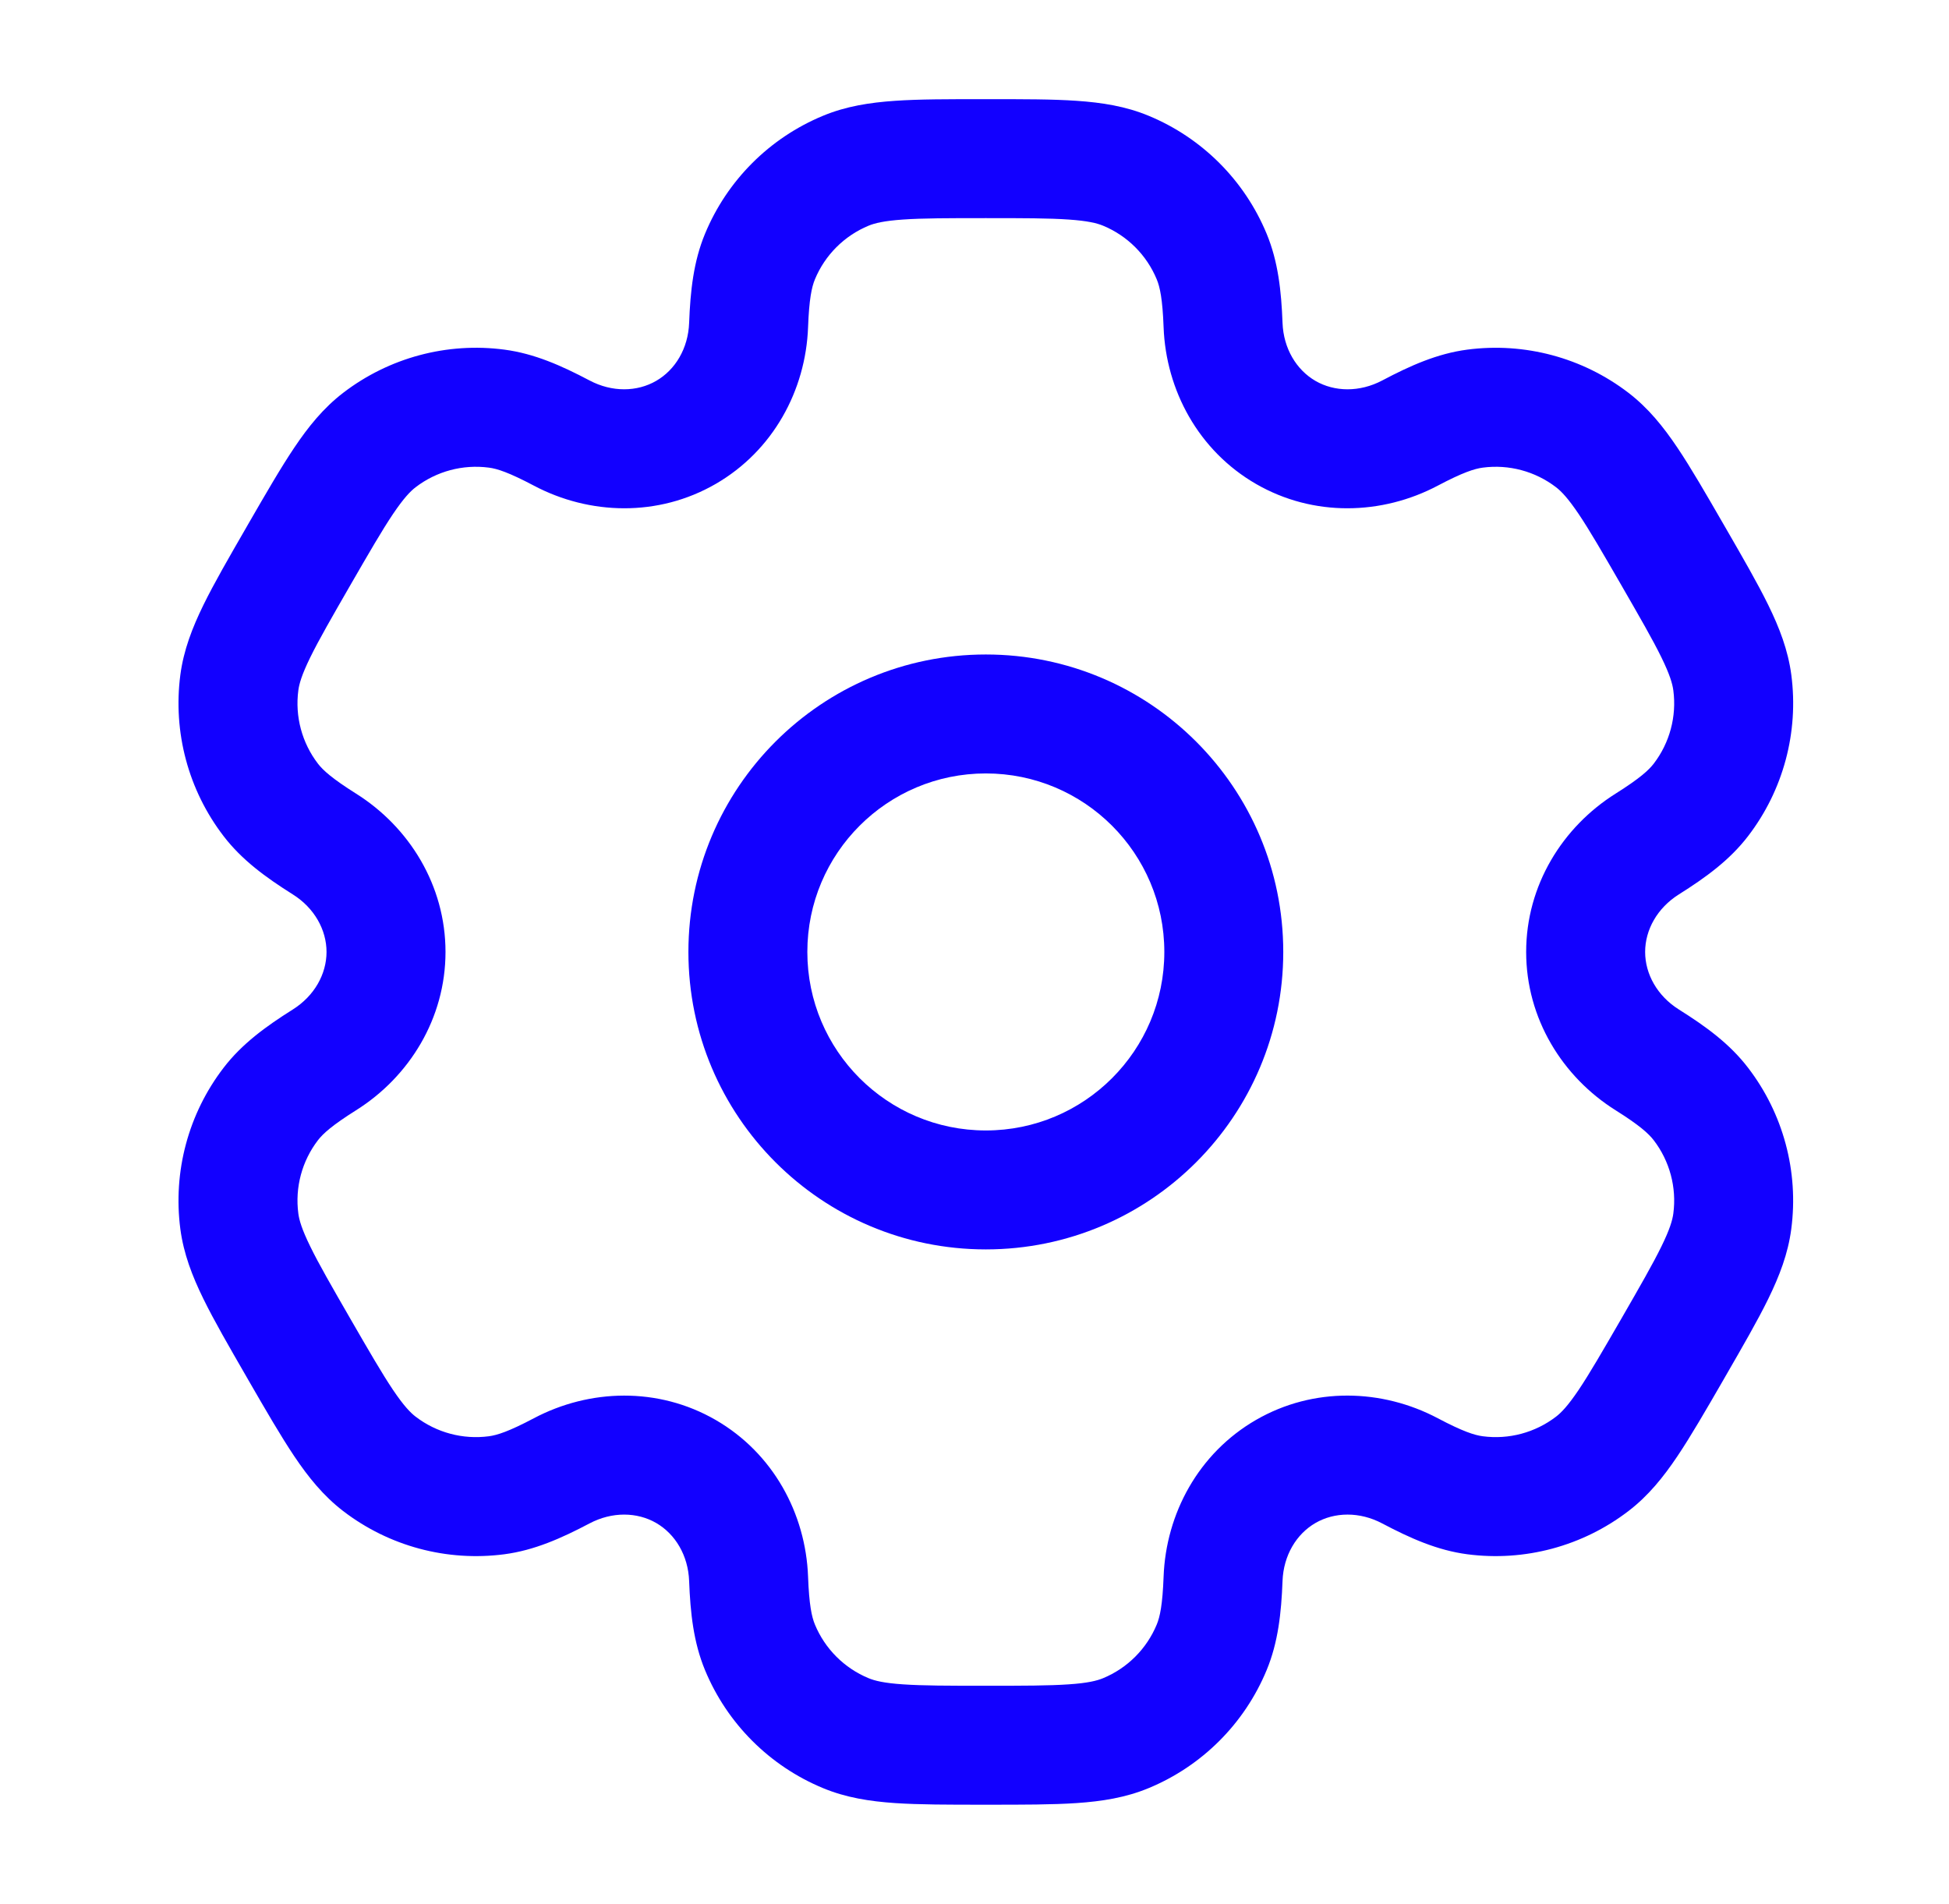
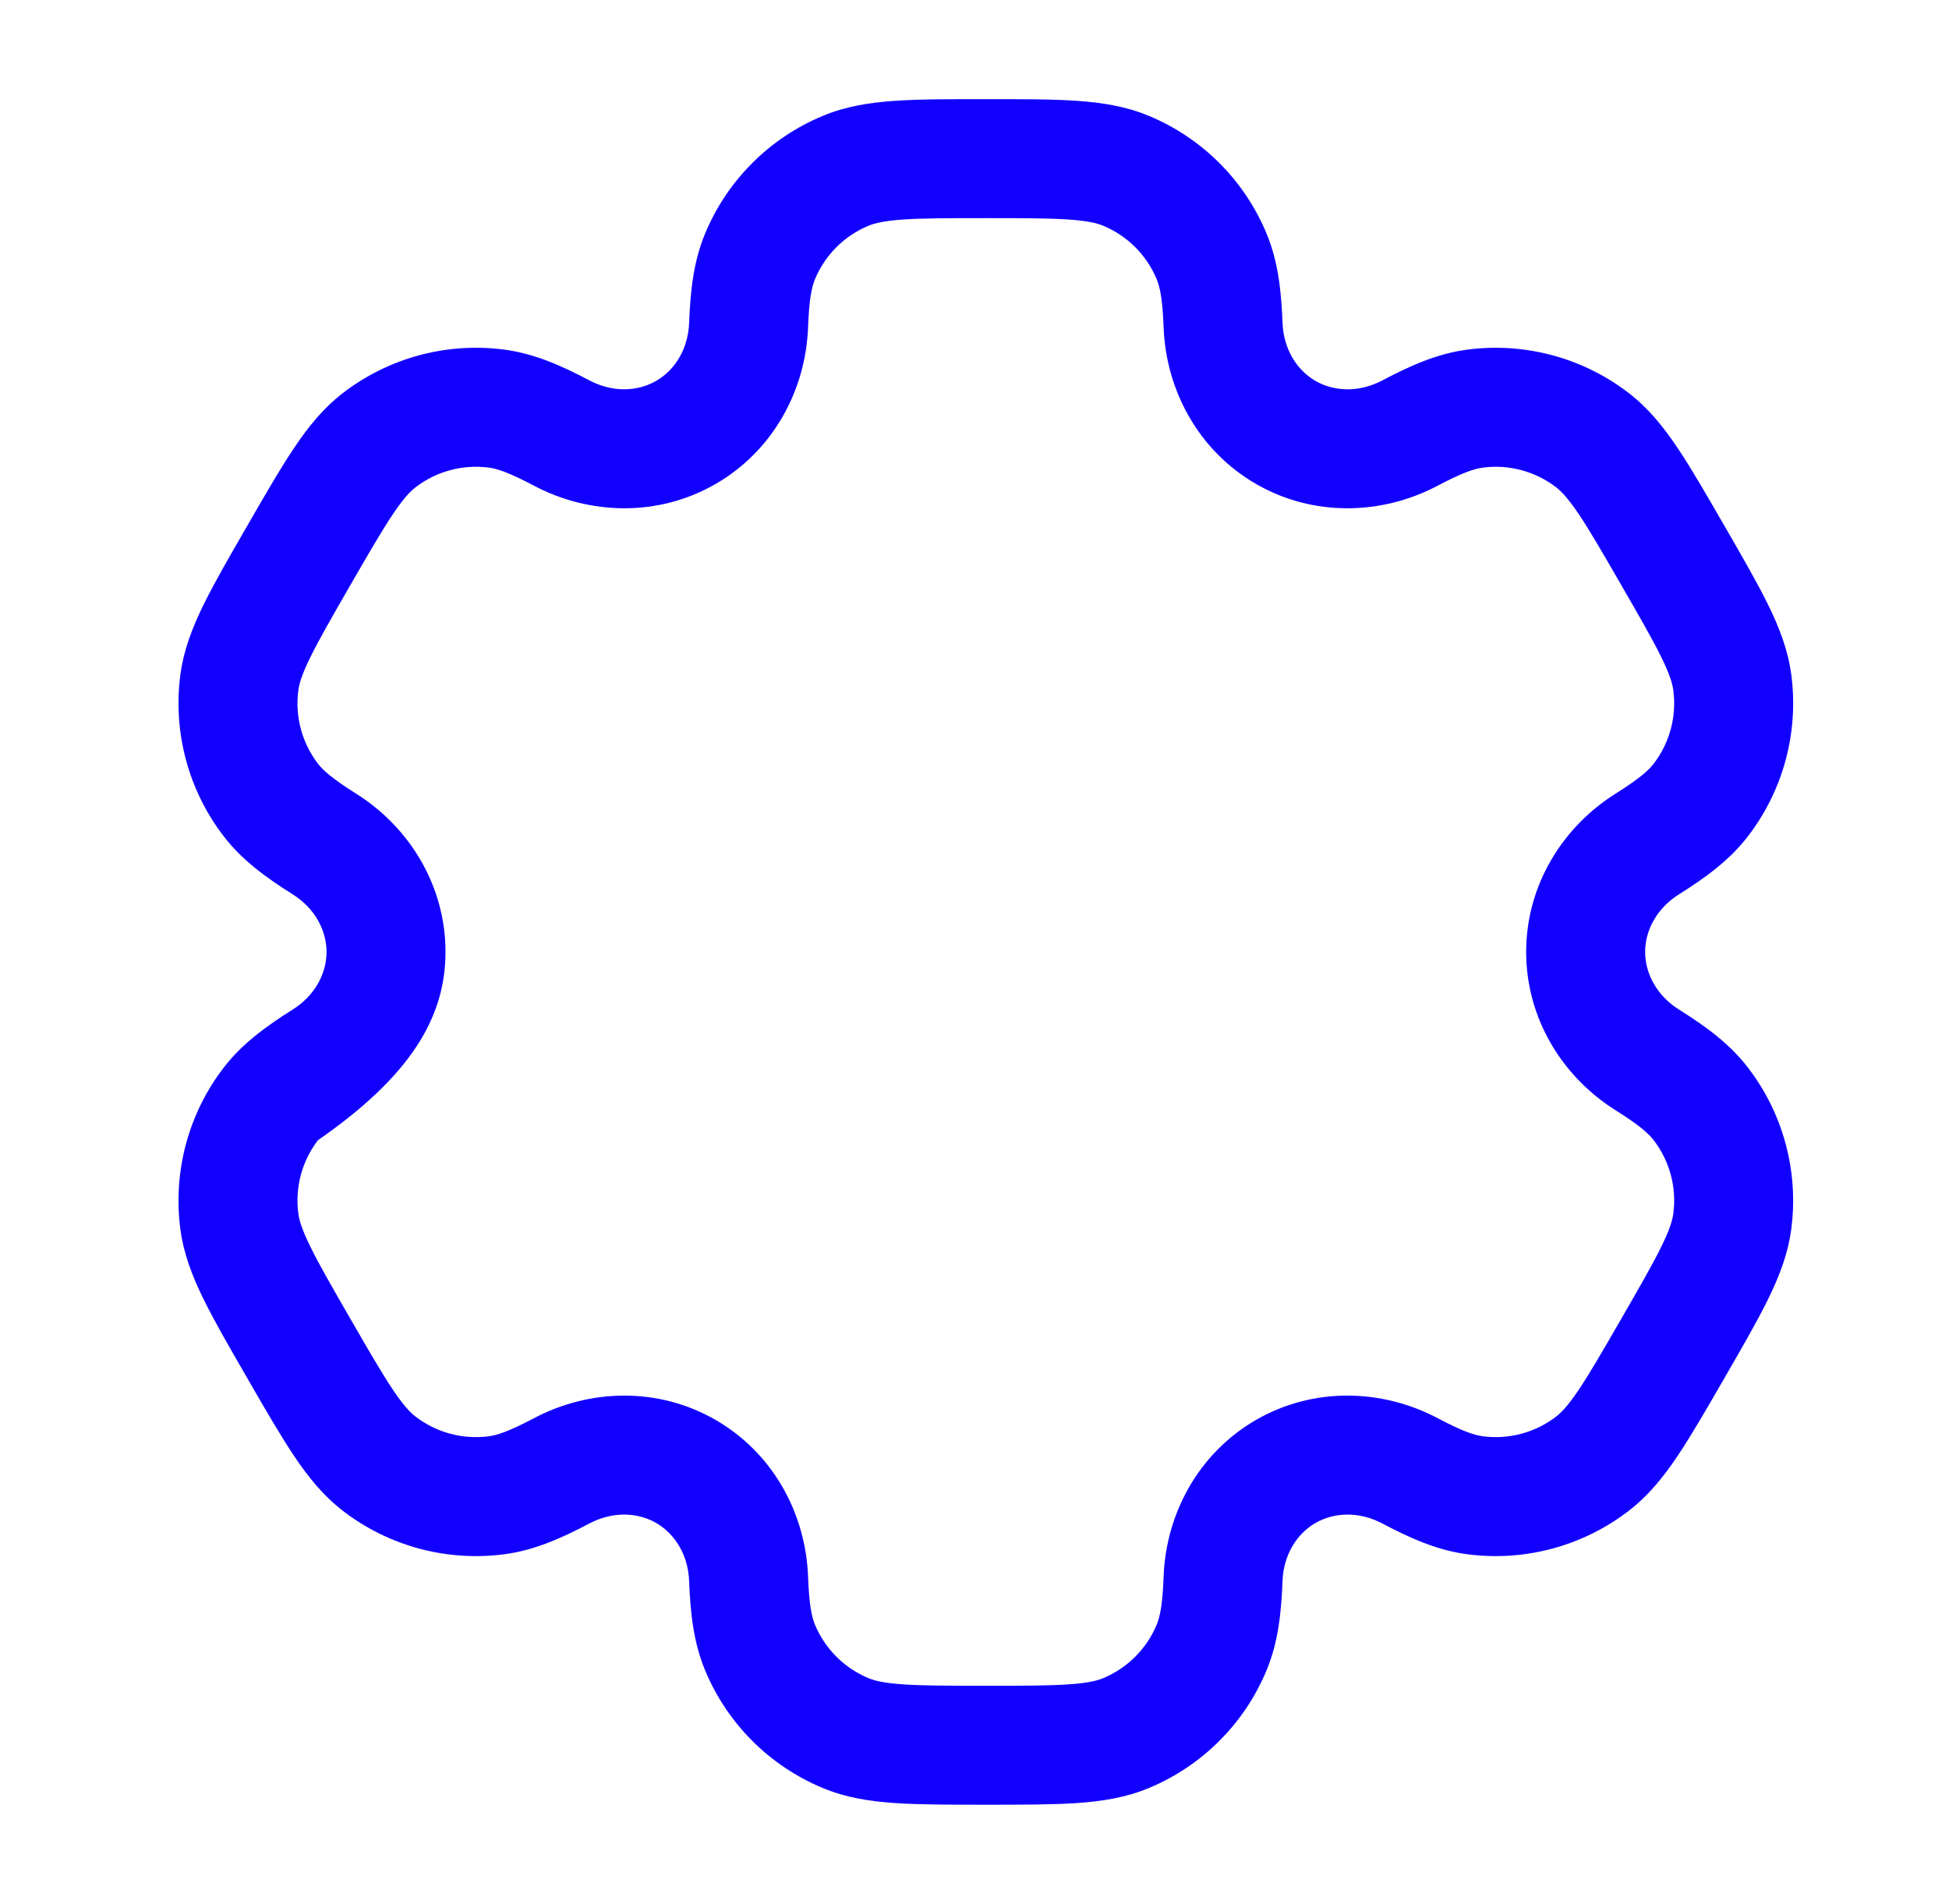
<svg xmlns="http://www.w3.org/2000/svg" width="43" height="42" viewBox="0 0 43 42" fill="none">
-   <path fill-rule="evenodd" clip-rule="evenodd" d="M21.75 14.438C18.126 14.438 15.188 17.376 15.188 21C15.188 24.624 18.126 27.562 21.75 27.562C25.374 27.562 28.312 24.624 28.312 21C28.312 17.376 25.374 14.438 21.75 14.438ZM17.812 21C17.812 18.825 19.575 17.062 21.75 17.062C23.925 17.062 25.688 18.825 25.688 21C25.688 23.175 23.925 24.938 21.75 24.938C19.575 24.938 17.812 23.175 17.812 21Z" fill="#1200FF" />
-   <path fill-rule="evenodd" clip-rule="evenodd" d="M21.706 2.188C20.928 2.187 20.279 2.187 19.746 2.224C19.191 2.262 18.666 2.343 18.158 2.554C16.979 3.042 16.042 3.979 15.554 5.158C15.3 5.772 15.231 6.419 15.204 7.122C15.183 7.688 14.898 8.159 14.477 8.402C14.056 8.646 13.505 8.657 13.005 8.392C12.383 8.064 11.788 7.8 11.129 7.713C9.864 7.546 8.584 7.889 7.571 8.666C7.135 9.001 6.802 9.414 6.492 9.876C6.194 10.319 5.869 10.882 5.48 11.555L5.436 11.632C5.047 12.306 4.722 12.868 4.487 13.348C4.243 13.847 4.051 14.342 3.979 14.887C3.813 16.153 4.156 17.433 4.933 18.445C5.337 18.972 5.863 19.355 6.459 19.73C6.938 20.031 7.204 20.514 7.204 21C7.204 21.486 6.938 21.969 6.459 22.27C5.863 22.645 5.337 23.028 4.933 23.555C4.156 24.567 3.813 25.847 3.979 27.113C4.051 27.658 4.242 28.153 4.487 28.652C4.722 29.132 5.047 29.694 5.436 30.368L5.48 30.445C5.869 31.118 6.194 31.68 6.492 32.124C6.802 32.586 7.135 32.999 7.571 33.334C8.584 34.111 9.863 34.453 11.129 34.287C11.787 34.2 12.382 33.936 13.004 33.608C13.505 33.343 14.056 33.354 14.477 33.597C14.898 33.841 15.183 34.312 15.204 34.878C15.231 35.581 15.3 36.228 15.554 36.842C16.042 38.021 16.979 38.958 18.158 39.446C18.666 39.657 19.191 39.738 19.746 39.776C20.279 39.812 20.928 39.812 21.706 39.812H21.794C22.572 39.812 23.221 39.812 23.754 39.776C24.309 39.738 24.834 39.657 25.342 39.446C26.521 38.958 27.458 38.021 27.946 36.842C28.2 36.228 28.269 35.581 28.296 34.877C28.317 34.312 28.602 33.84 29.023 33.597C29.444 33.354 29.995 33.343 30.495 33.607C31.118 33.936 31.712 34.2 32.371 34.287C33.636 34.453 34.916 34.11 35.929 33.333C36.365 32.999 36.698 32.586 37.008 32.124C37.306 31.68 37.631 31.118 38.02 30.445L38.064 30.368C38.453 29.694 38.778 29.132 39.013 28.652C39.257 28.153 39.449 27.658 39.52 27.113C39.687 25.847 39.344 24.567 38.567 23.555C38.163 23.027 37.637 22.644 37.041 22.27C36.562 21.969 36.296 21.486 36.296 21C36.296 20.514 36.562 20.031 37.041 19.73C37.637 19.355 38.163 18.972 38.567 18.445C39.344 17.433 39.687 16.153 39.521 14.887C39.449 14.342 39.258 13.847 39.013 13.348C38.778 12.868 38.453 12.306 38.064 11.632L38.02 11.556C37.631 10.882 37.306 10.319 37.008 9.876C36.698 9.414 36.365 9.001 35.929 8.666C34.916 7.889 33.637 7.547 32.371 7.713C31.712 7.8 31.118 8.064 30.496 8.393C29.995 8.657 29.444 8.646 29.023 8.403C28.602 8.159 28.317 7.688 28.296 7.122C28.269 6.419 28.2 5.772 27.946 5.158C27.458 3.979 26.521 3.042 25.342 2.554C24.834 2.343 24.309 2.262 23.754 2.224C23.221 2.187 22.572 2.187 21.794 2.188H21.706ZM19.163 4.979C19.298 4.923 19.503 4.872 19.924 4.843C20.357 4.813 20.917 4.812 21.75 4.812C22.583 4.812 23.143 4.813 23.576 4.843C23.997 4.872 24.202 4.923 24.337 4.979C24.873 5.201 25.299 5.627 25.521 6.163C25.591 6.332 25.649 6.596 25.672 7.22C25.724 8.607 26.44 9.942 27.711 10.676C28.981 11.409 30.495 11.362 31.722 10.713C32.275 10.421 32.532 10.34 32.714 10.316C33.289 10.24 33.871 10.396 34.331 10.749C34.447 10.838 34.594 10.99 34.83 11.34C35.072 11.7 35.352 12.184 35.769 12.906C36.185 13.628 36.465 14.113 36.655 14.502C36.841 14.882 36.899 15.085 36.918 15.23C36.994 15.805 36.838 16.387 36.485 16.847C36.373 16.992 36.174 17.174 35.645 17.507C34.47 18.245 33.671 19.533 33.671 21C33.671 22.467 34.469 23.755 35.645 24.493C36.174 24.825 36.373 25.008 36.485 25.153C36.838 25.613 36.994 26.195 36.918 26.77C36.899 26.915 36.841 27.118 36.655 27.497C36.464 27.887 36.185 28.372 35.769 29.094C35.352 29.815 35.072 30.299 34.83 30.66C34.594 31.01 34.447 31.162 34.331 31.251C33.871 31.604 33.289 31.76 32.714 31.684C32.532 31.66 32.275 31.579 31.722 31.287C30.495 30.638 28.981 30.59 27.71 31.324C26.44 32.058 25.724 33.393 25.672 34.779C25.649 35.404 25.591 35.668 25.521 35.837C25.299 36.373 24.873 36.799 24.337 37.021C24.202 37.077 23.997 37.129 23.576 37.157C23.143 37.187 22.583 37.188 21.75 37.188C20.917 37.188 20.357 37.187 19.924 37.157C19.503 37.129 19.298 37.077 19.163 37.021C18.627 36.799 18.201 36.373 17.979 35.837C17.909 35.668 17.851 35.404 17.828 34.78C17.776 33.393 17.06 32.058 15.789 31.324C14.519 30.591 13.005 30.638 11.778 31.287C11.225 31.579 10.968 31.66 10.786 31.684C10.211 31.76 9.629 31.604 9.169 31.251C9.053 31.162 8.906 31.01 8.67 30.66C8.428 30.299 8.148 29.816 7.731 29.094C7.315 28.372 7.035 27.887 6.845 27.497C6.659 27.118 6.601 26.915 6.582 26.77C6.506 26.195 6.662 25.613 7.015 25.153C7.127 25.008 7.326 24.826 7.855 24.493C9.03 23.755 9.829 22.467 9.829 21C9.829 19.533 9.03 18.245 7.855 17.507C7.326 17.174 7.127 16.992 7.015 16.847C6.662 16.387 6.506 15.805 6.582 15.23C6.601 15.085 6.659 14.882 6.845 14.502C7.036 14.113 7.315 13.628 7.731 12.906C8.148 12.184 8.428 11.7 8.67 11.34C8.906 10.99 9.053 10.838 9.169 10.749C9.629 10.396 10.211 10.24 10.786 10.316C10.968 10.339 11.225 10.421 11.778 10.713C13.005 11.362 14.519 11.409 15.789 10.676C17.06 9.942 17.776 8.607 17.828 7.221C17.851 6.596 17.909 6.332 17.979 6.163C18.201 5.627 18.627 5.201 19.163 4.979Z" fill="#1200FF" />
+   <path fill-rule="evenodd" clip-rule="evenodd" d="M21.706 2.188C20.928 2.187 20.279 2.187 19.746 2.224C19.191 2.262 18.666 2.343 18.158 2.554C16.979 3.042 16.042 3.979 15.554 5.158C15.3 5.772 15.231 6.419 15.204 7.122C15.183 7.688 14.898 8.159 14.477 8.402C14.056 8.646 13.505 8.657 13.005 8.392C12.383 8.064 11.788 7.8 11.129 7.713C9.864 7.546 8.584 7.889 7.571 8.666C7.135 9.001 6.802 9.414 6.492 9.876C6.194 10.319 5.869 10.882 5.48 11.555L5.436 11.632C5.047 12.306 4.722 12.868 4.487 13.348C4.243 13.847 4.051 14.342 3.979 14.887C3.813 16.153 4.156 17.433 4.933 18.445C5.337 18.972 5.863 19.355 6.459 19.73C6.938 20.031 7.204 20.514 7.204 21C7.204 21.486 6.938 21.969 6.459 22.27C5.863 22.645 5.337 23.028 4.933 23.555C4.156 24.567 3.813 25.847 3.979 27.113C4.051 27.658 4.242 28.153 4.487 28.652C4.722 29.132 5.047 29.694 5.436 30.368L5.48 30.445C5.869 31.118 6.194 31.68 6.492 32.124C6.802 32.586 7.135 32.999 7.571 33.334C8.584 34.111 9.863 34.453 11.129 34.287C11.787 34.2 12.382 33.936 13.004 33.608C13.505 33.343 14.056 33.354 14.477 33.597C14.898 33.841 15.183 34.312 15.204 34.878C15.231 35.581 15.3 36.228 15.554 36.842C16.042 38.021 16.979 38.958 18.158 39.446C18.666 39.657 19.191 39.738 19.746 39.776C20.279 39.812 20.928 39.812 21.706 39.812H21.794C22.572 39.812 23.221 39.812 23.754 39.776C24.309 39.738 24.834 39.657 25.342 39.446C26.521 38.958 27.458 38.021 27.946 36.842C28.2 36.228 28.269 35.581 28.296 34.877C28.317 34.312 28.602 33.84 29.023 33.597C29.444 33.354 29.995 33.343 30.495 33.607C31.118 33.936 31.712 34.2 32.371 34.287C33.636 34.453 34.916 34.11 35.929 33.333C36.365 32.999 36.698 32.586 37.008 32.124C37.306 31.68 37.631 31.118 38.02 30.445L38.064 30.368C38.453 29.694 38.778 29.132 39.013 28.652C39.257 28.153 39.449 27.658 39.52 27.113C39.687 25.847 39.344 24.567 38.567 23.555C38.163 23.027 37.637 22.644 37.041 22.27C36.562 21.969 36.296 21.486 36.296 21C36.296 20.514 36.562 20.031 37.041 19.73C37.637 19.355 38.163 18.972 38.567 18.445C39.344 17.433 39.687 16.153 39.521 14.887C39.449 14.342 39.258 13.847 39.013 13.348C38.778 12.868 38.453 12.306 38.064 11.632L38.02 11.556C37.631 10.882 37.306 10.319 37.008 9.876C36.698 9.414 36.365 9.001 35.929 8.666C34.916 7.889 33.637 7.547 32.371 7.713C31.712 7.8 31.118 8.064 30.496 8.393C29.995 8.657 29.444 8.646 29.023 8.403C28.602 8.159 28.317 7.688 28.296 7.122C28.269 6.419 28.2 5.772 27.946 5.158C27.458 3.979 26.521 3.042 25.342 2.554C24.834 2.343 24.309 2.262 23.754 2.224C23.221 2.187 22.572 2.187 21.794 2.188H21.706ZM19.163 4.979C19.298 4.923 19.503 4.872 19.924 4.843C20.357 4.813 20.917 4.812 21.75 4.812C22.583 4.812 23.143 4.813 23.576 4.843C23.997 4.872 24.202 4.923 24.337 4.979C24.873 5.201 25.299 5.627 25.521 6.163C25.591 6.332 25.649 6.596 25.672 7.22C25.724 8.607 26.44 9.942 27.711 10.676C28.981 11.409 30.495 11.362 31.722 10.713C32.275 10.421 32.532 10.34 32.714 10.316C33.289 10.24 33.871 10.396 34.331 10.749C34.447 10.838 34.594 10.99 34.83 11.34C35.072 11.7 35.352 12.184 35.769 12.906C36.185 13.628 36.465 14.113 36.655 14.502C36.841 14.882 36.899 15.085 36.918 15.23C36.994 15.805 36.838 16.387 36.485 16.847C36.373 16.992 36.174 17.174 35.645 17.507C34.47 18.245 33.671 19.533 33.671 21C33.671 22.467 34.469 23.755 35.645 24.493C36.174 24.825 36.373 25.008 36.485 25.153C36.838 25.613 36.994 26.195 36.918 26.77C36.899 26.915 36.841 27.118 36.655 27.497C36.464 27.887 36.185 28.372 35.769 29.094C35.352 29.815 35.072 30.299 34.83 30.66C34.594 31.01 34.447 31.162 34.331 31.251C33.871 31.604 33.289 31.76 32.714 31.684C32.532 31.66 32.275 31.579 31.722 31.287C30.495 30.638 28.981 30.59 27.71 31.324C26.44 32.058 25.724 33.393 25.672 34.779C25.649 35.404 25.591 35.668 25.521 35.837C25.299 36.373 24.873 36.799 24.337 37.021C24.202 37.077 23.997 37.129 23.576 37.157C23.143 37.187 22.583 37.188 21.75 37.188C20.917 37.188 20.357 37.187 19.924 37.157C19.503 37.129 19.298 37.077 19.163 37.021C18.627 36.799 18.201 36.373 17.979 35.837C17.909 35.668 17.851 35.404 17.828 34.78C17.776 33.393 17.06 32.058 15.789 31.324C14.519 30.591 13.005 30.638 11.778 31.287C11.225 31.579 10.968 31.66 10.786 31.684C10.211 31.76 9.629 31.604 9.169 31.251C9.053 31.162 8.906 31.01 8.67 30.66C8.428 30.299 8.148 29.816 7.731 29.094C7.315 28.372 7.035 27.887 6.845 27.497C6.659 27.118 6.601 26.915 6.582 26.77C6.506 26.195 6.662 25.613 7.015 25.153C9.03 23.755 9.829 22.467 9.829 21C9.829 19.533 9.03 18.245 7.855 17.507C7.326 17.174 7.127 16.992 7.015 16.847C6.662 16.387 6.506 15.805 6.582 15.23C6.601 15.085 6.659 14.882 6.845 14.502C7.036 14.113 7.315 13.628 7.731 12.906C8.148 12.184 8.428 11.7 8.67 11.34C8.906 10.99 9.053 10.838 9.169 10.749C9.629 10.396 10.211 10.24 10.786 10.316C10.968 10.339 11.225 10.421 11.778 10.713C13.005 11.362 14.519 11.409 15.789 10.676C17.06 9.942 17.776 8.607 17.828 7.221C17.851 6.596 17.909 6.332 17.979 6.163C18.201 5.627 18.627 5.201 19.163 4.979Z" fill="#1200FF" />
</svg>